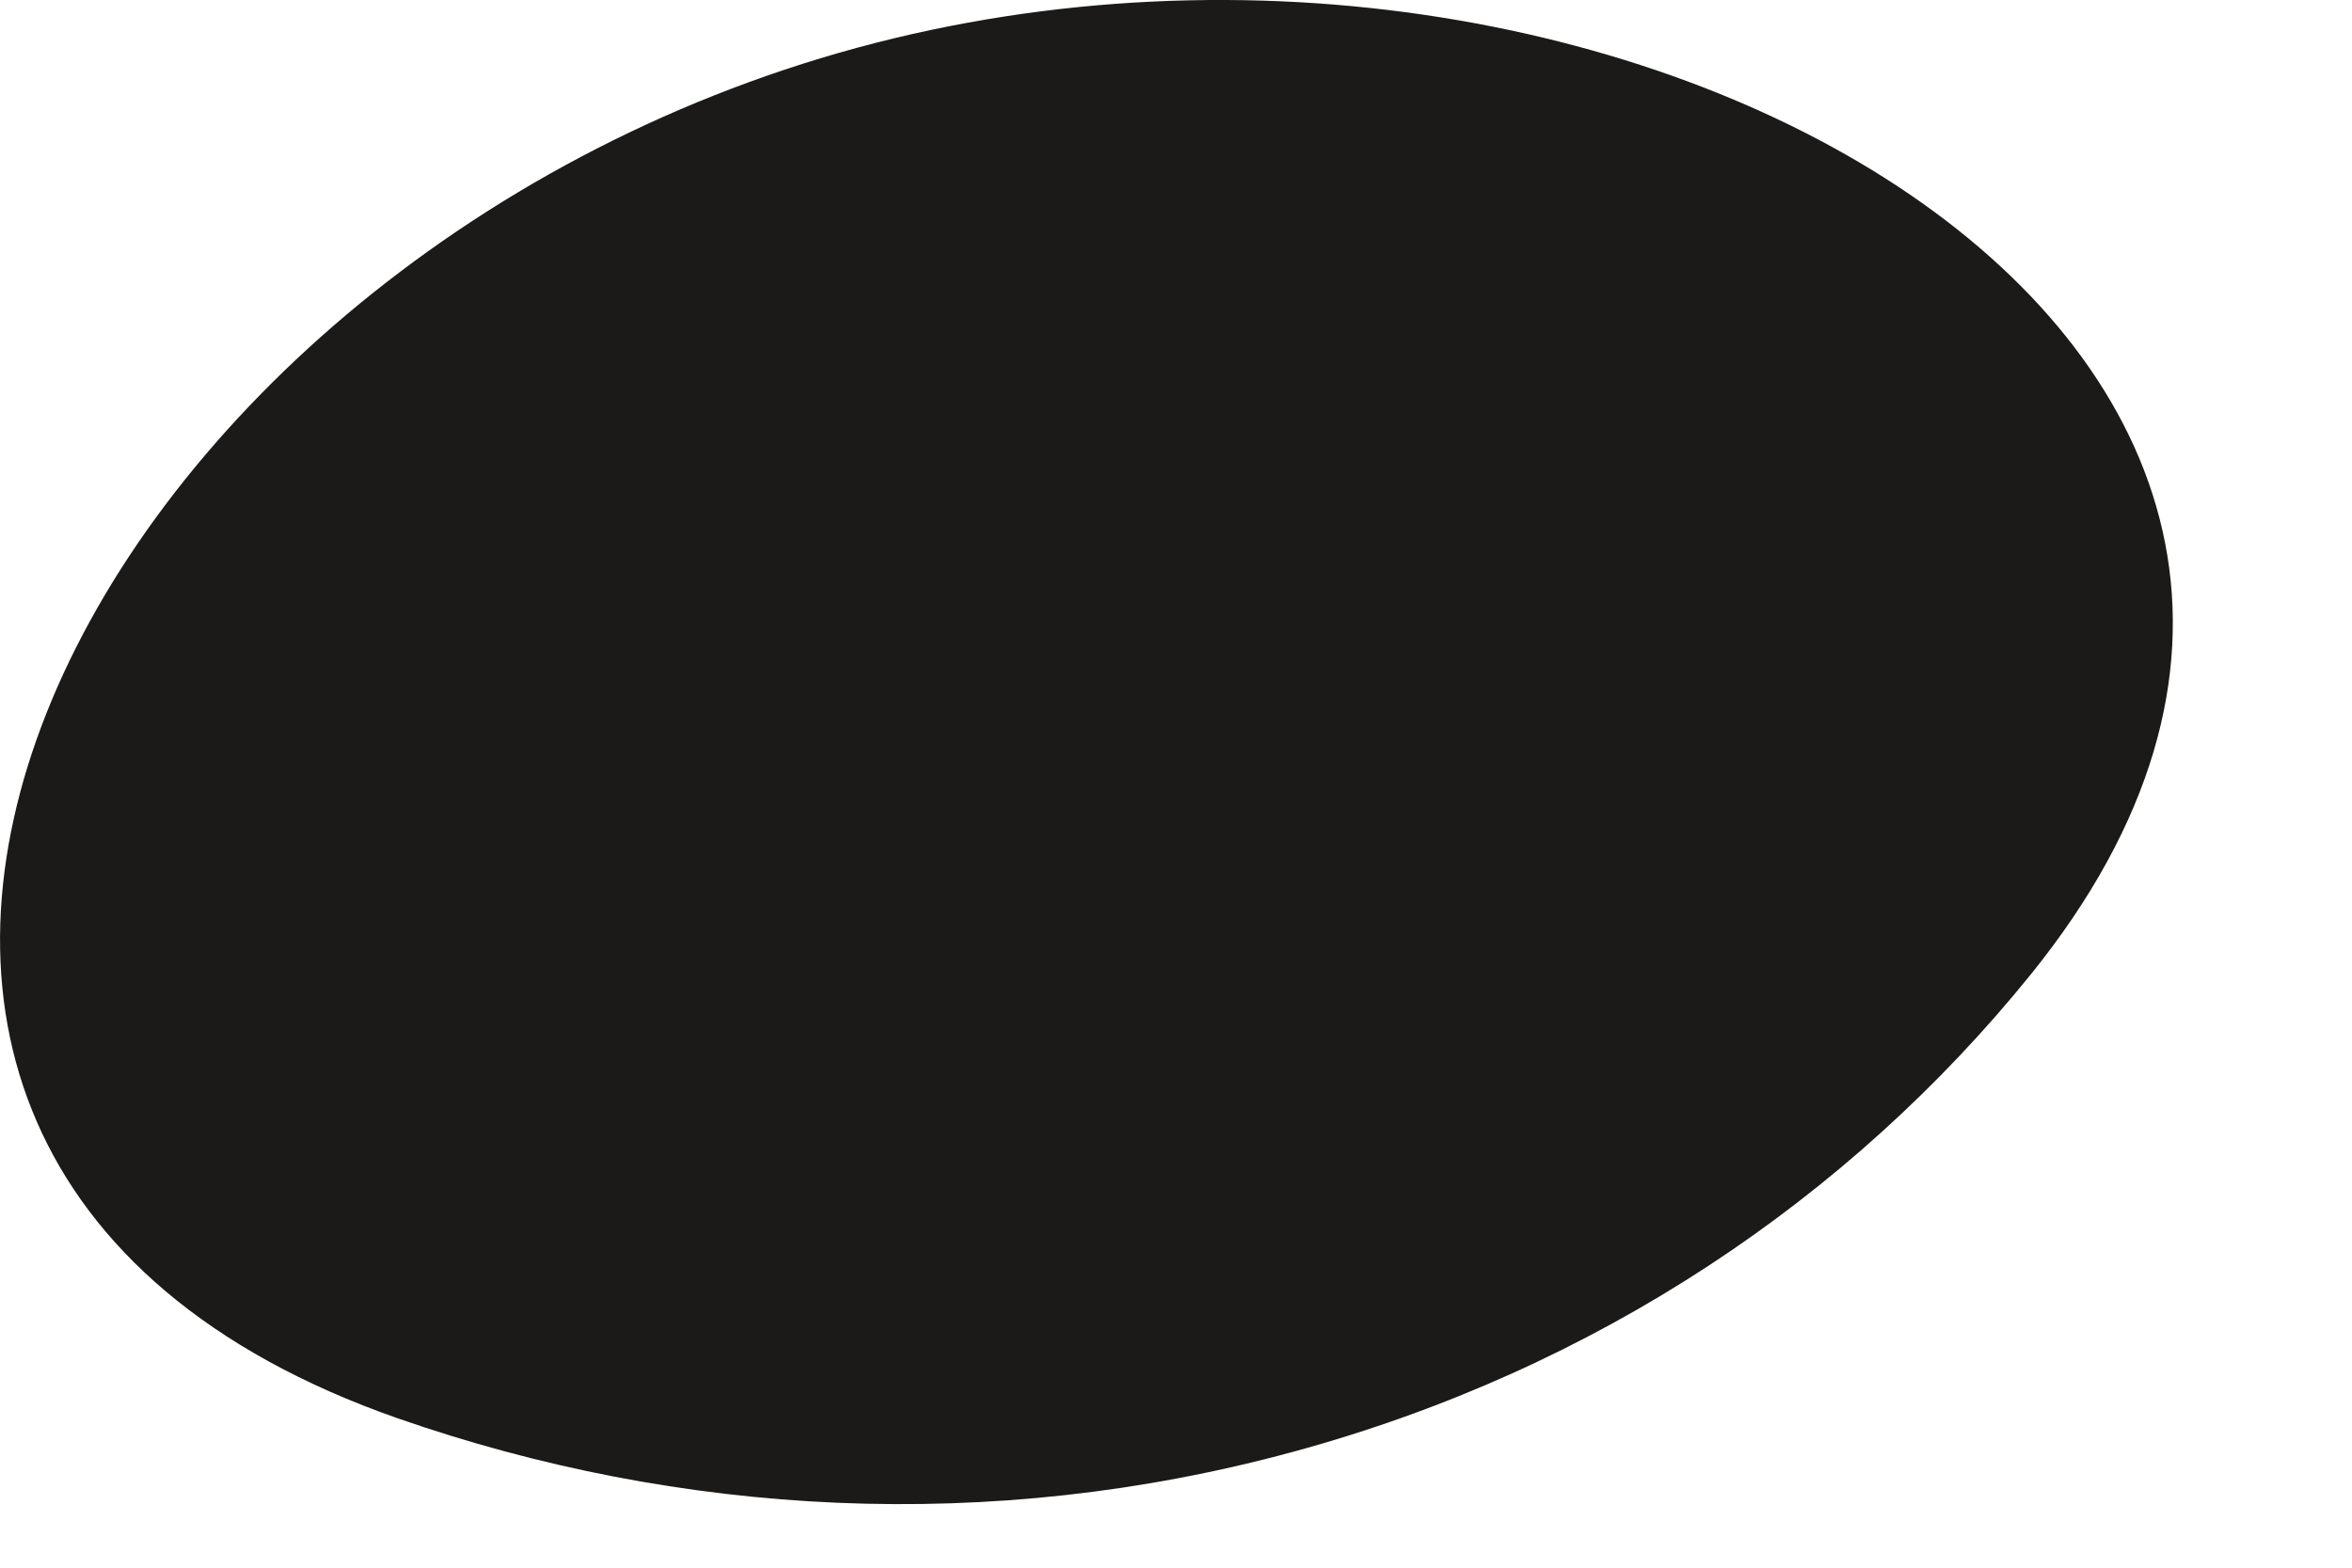
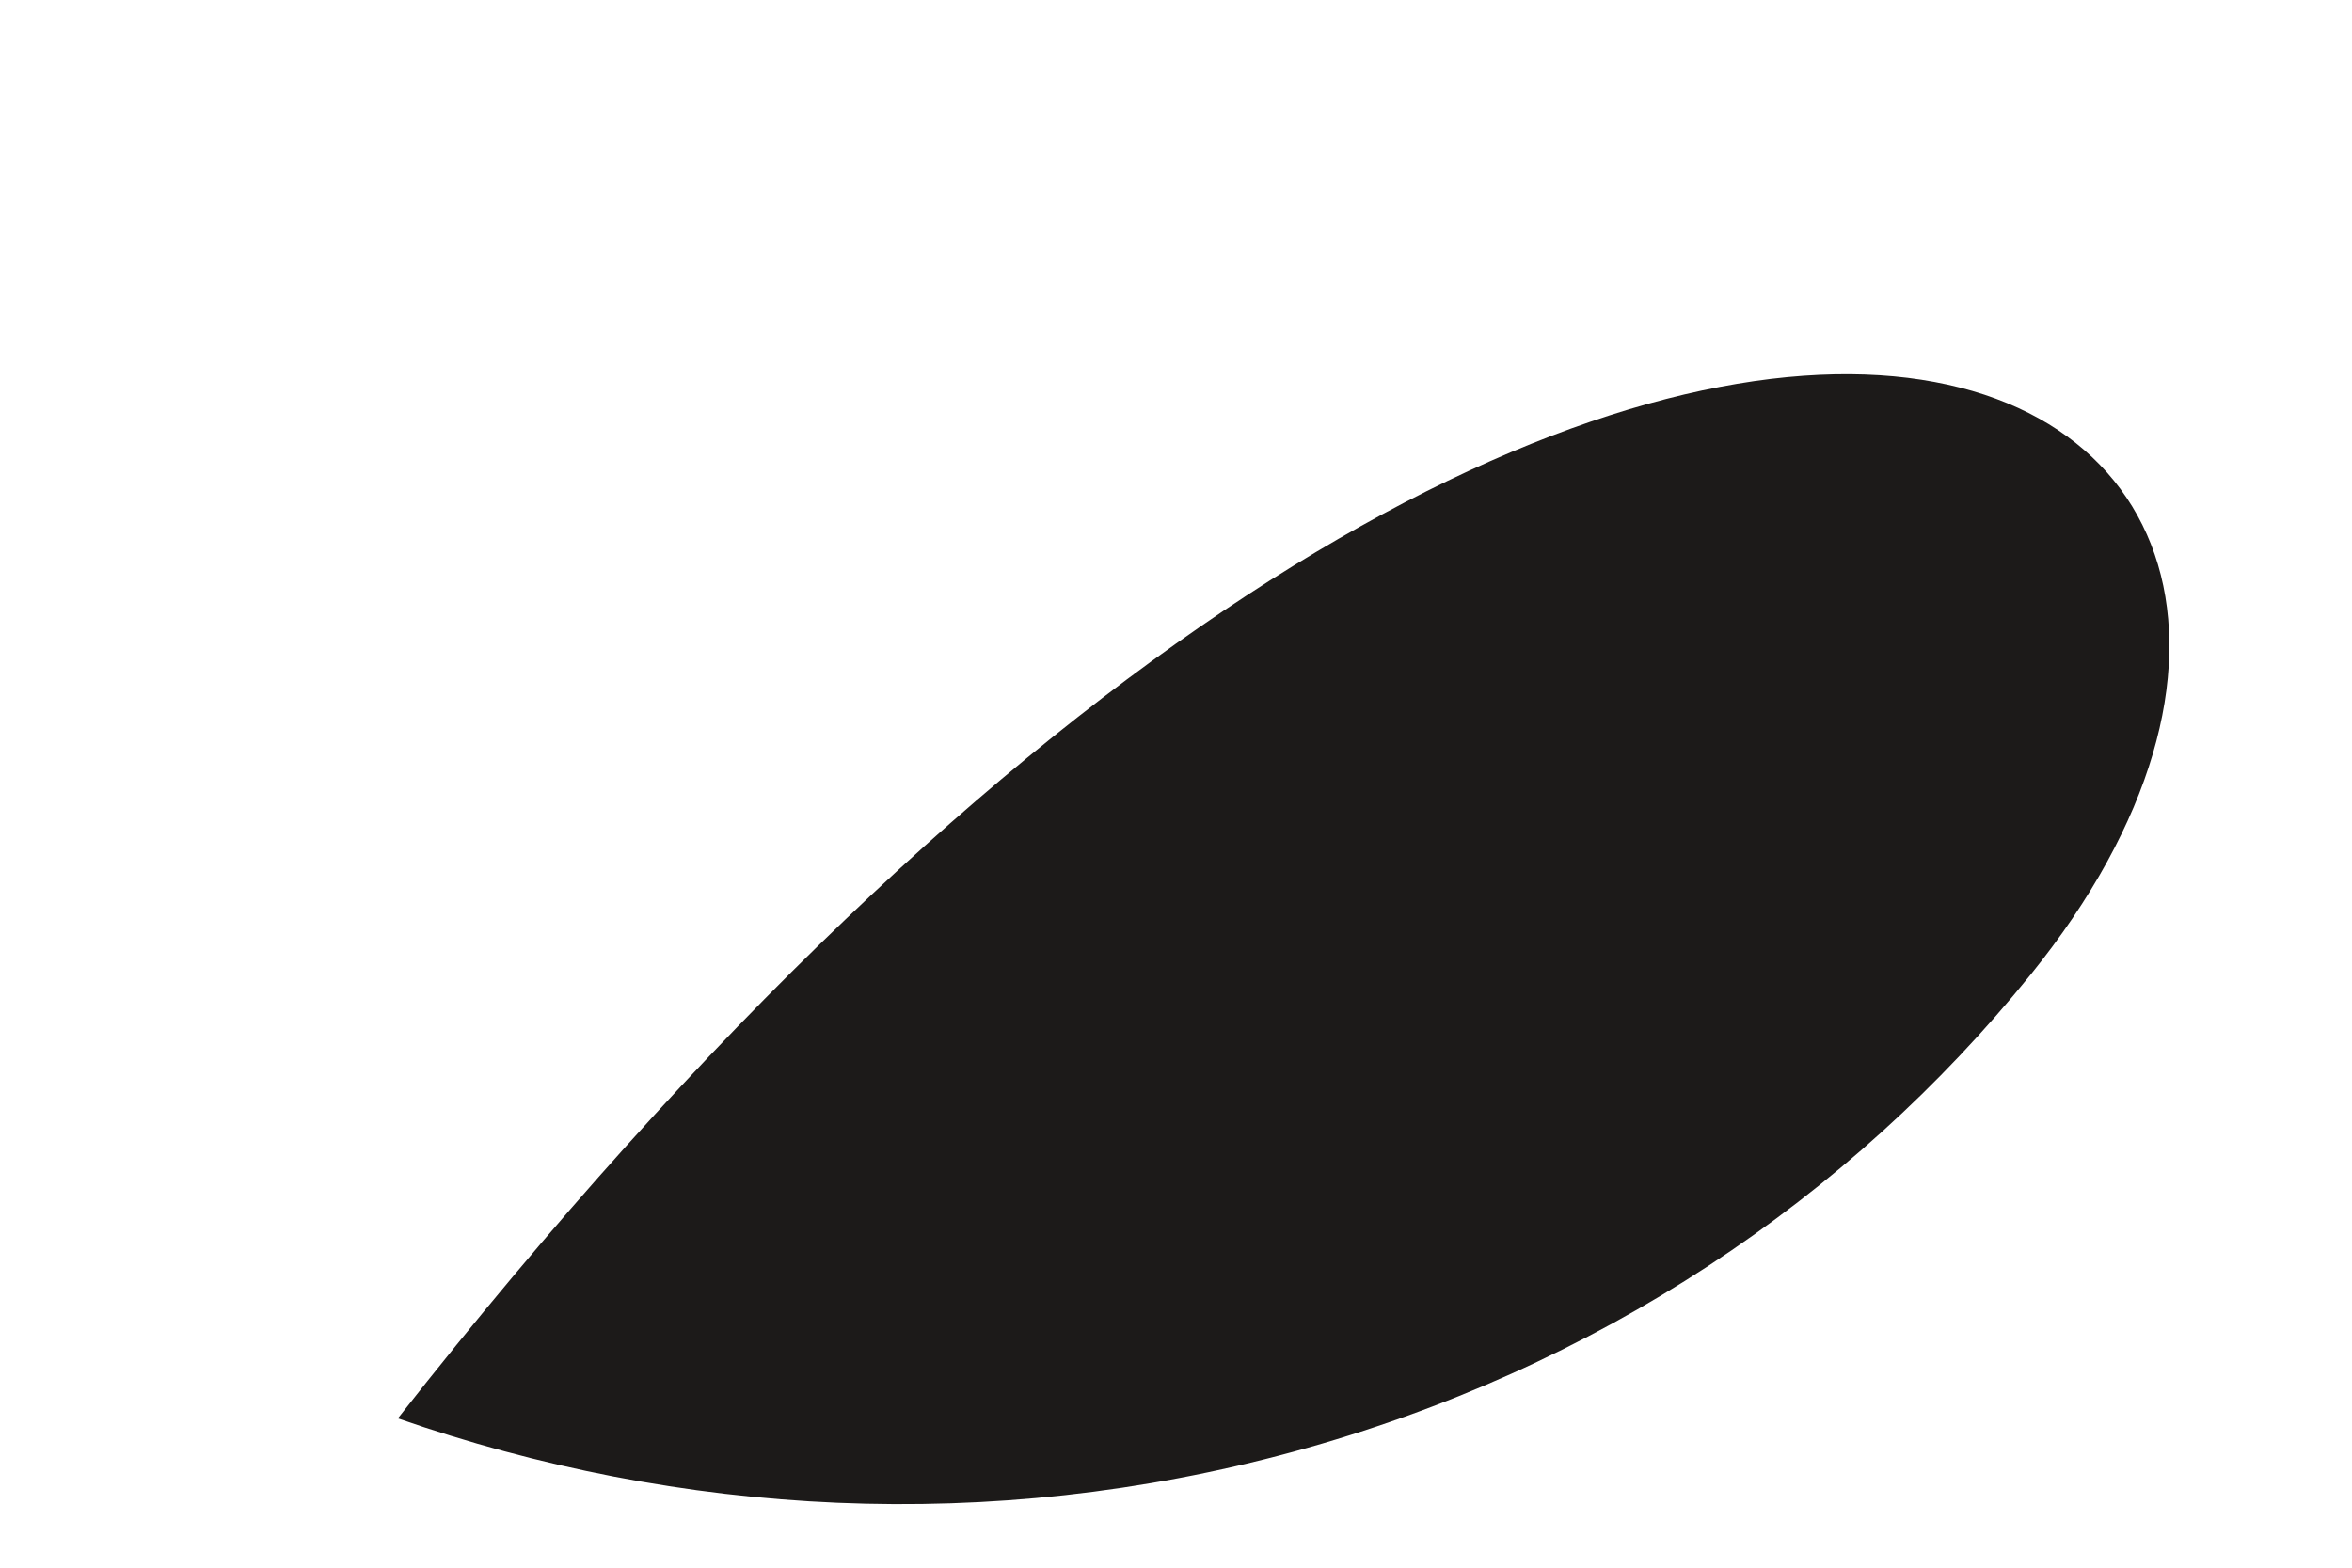
<svg xmlns="http://www.w3.org/2000/svg" fill="none" height="100%" overflow="visible" preserveAspectRatio="none" style="display: block;" viewBox="0 0 6 4" width="100%">
  <g id="Vector">
-     <path d="M1.015 3.619C-0.936 2.937 0.186 0.666 2.186 0.122C4.186 -0.421 6.436 0.934 5.18 2.487C4.719 3.057 4.075 3.493 3.3 3.704C2.525 3.915 1.732 3.869 1.015 3.619Z" fill="#1C1A19" />
+     <path d="M1.015 3.619C4.186 -0.421 6.436 0.934 5.18 2.487C4.719 3.057 4.075 3.493 3.3 3.704C2.525 3.915 1.732 3.869 1.015 3.619Z" fill="#1C1A19" />
  </g>
</svg>